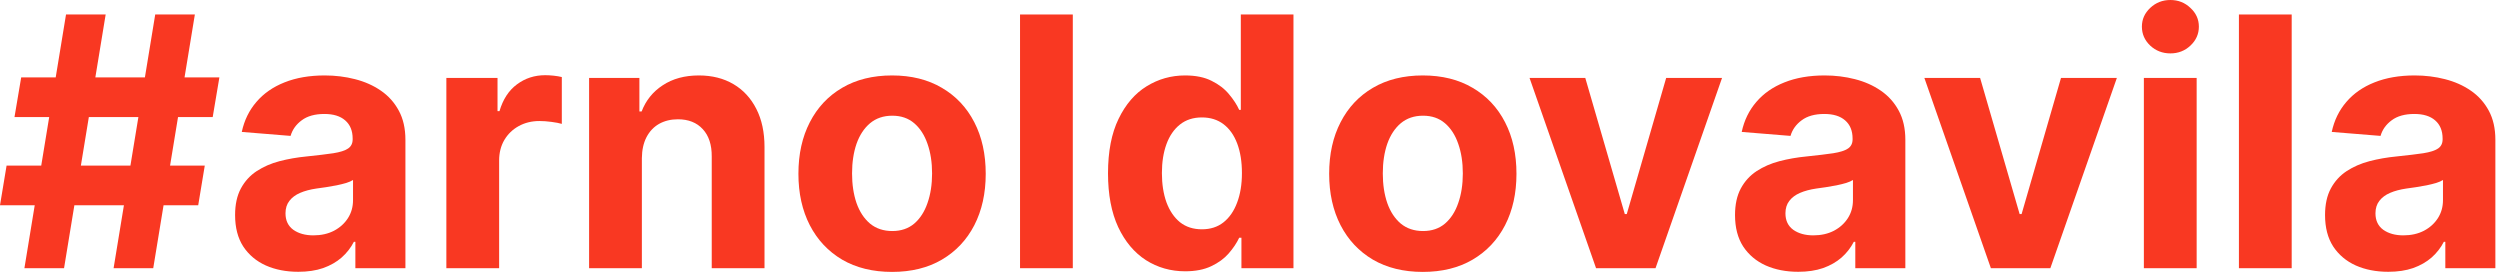
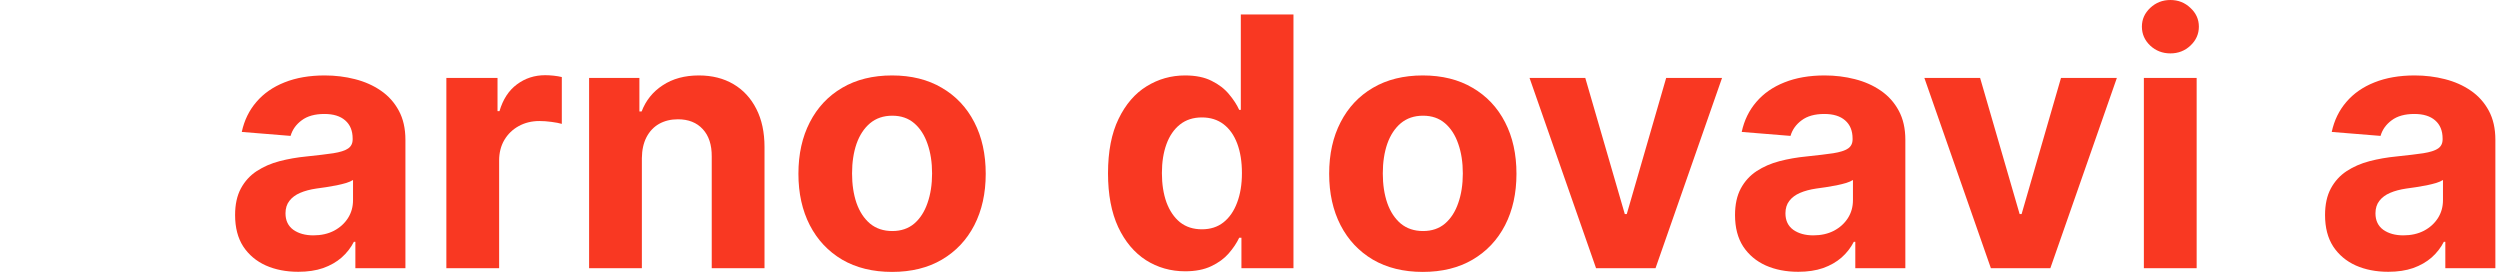
<svg xmlns="http://www.w3.org/2000/svg" width="215" height="24" viewBox="0 0 215 24" fill="none">
-   <path d="M9.769 23.065L13.349 1.246H16.758L13.178 23.065H9.769ZM0 17.653L0.565 14.244H17.61L17.046 17.653H0ZM2.099 23.065L5.678 1.246H9.087L5.508 23.065H2.099ZM1.246 10.068L1.822 6.658H18.867L18.292 10.068H1.246Z" fill="#F93822" />
  <path d="M25.651 23.374C24.607 23.374 23.676 23.192 22.86 22.83C22.043 22.461 21.396 21.918 20.921 21.2C20.452 20.476 20.218 19.574 20.218 18.494C20.218 17.585 20.384 16.822 20.718 16.204C21.052 15.586 21.507 15.089 22.082 14.712C22.657 14.336 23.311 14.052 24.042 13.86C24.781 13.668 25.555 13.533 26.364 13.455C27.316 13.356 28.083 13.264 28.666 13.178C29.248 13.086 29.671 12.951 29.933 12.773C30.196 12.596 30.328 12.333 30.328 11.985V11.921C30.328 11.246 30.114 10.724 29.688 10.355C29.269 9.986 28.673 9.801 27.899 9.801C27.082 9.801 26.432 9.982 25.949 10.345C25.466 10.7 25.146 11.147 24.99 11.687L20.793 11.346C21.006 10.352 21.425 9.492 22.05 8.768C22.675 8.036 23.481 7.475 24.468 7.085C25.462 6.687 26.613 6.488 27.92 6.488C28.829 6.488 29.699 6.594 30.53 6.808C31.368 7.021 32.11 7.351 32.757 7.798C33.41 8.246 33.925 8.821 34.301 9.524C34.678 10.22 34.866 11.055 34.866 12.028V23.065H30.562V20.796H30.434C30.171 21.307 29.82 21.758 29.379 22.148C28.939 22.532 28.41 22.834 27.792 23.054C27.174 23.267 26.46 23.374 25.651 23.374ZM26.951 20.241C27.618 20.241 28.208 20.11 28.719 19.847C29.23 19.577 29.632 19.215 29.923 18.761C30.214 18.306 30.36 17.791 30.36 17.216V15.479C30.218 15.572 30.022 15.657 29.774 15.735C29.532 15.806 29.259 15.874 28.953 15.938C28.648 15.994 28.343 16.048 28.037 16.097C27.732 16.14 27.455 16.179 27.206 16.215C26.674 16.293 26.208 16.417 25.811 16.587C25.413 16.758 25.104 16.989 24.884 17.28C24.663 17.564 24.553 17.919 24.553 18.345C24.553 18.963 24.777 19.435 25.225 19.762C25.679 20.082 26.254 20.241 26.951 20.241Z" fill="#F93822" />
  <path d="M38.387 23.065V6.701H42.787V9.556H42.957C43.255 8.54 43.756 7.773 44.459 7.255C45.163 6.729 45.972 6.467 46.888 6.467C47.116 6.467 47.361 6.481 47.623 6.509C47.886 6.538 48.117 6.577 48.316 6.626V10.653C48.103 10.589 47.808 10.533 47.432 10.483C47.055 10.433 46.711 10.408 46.398 10.408C45.731 10.408 45.134 10.554 44.608 10.845C44.09 11.129 43.678 11.527 43.373 12.038C43.074 12.55 42.925 13.139 42.925 13.807V23.065H38.387Z" fill="#F93822" />
  <path d="M55.201 13.604V23.065H50.662V6.701H54.988V9.588H55.179C55.541 8.636 56.149 7.884 57.001 7.33C57.853 6.768 58.887 6.488 60.101 6.488C61.238 6.488 62.228 6.737 63.074 7.234C63.919 7.731 64.576 8.441 65.044 9.364C65.513 10.28 65.748 11.374 65.748 12.646V23.065H61.209V13.455C61.216 12.454 60.961 11.673 60.442 11.111C59.924 10.543 59.21 10.259 58.301 10.259C57.69 10.259 57.15 10.391 56.681 10.653C56.22 10.916 55.858 11.3 55.595 11.804C55.339 12.301 55.208 12.901 55.201 13.604Z" fill="#F93822" />
  <path d="M76.718 23.384C75.063 23.384 73.632 23.033 72.424 22.329C71.224 21.619 70.297 20.632 69.644 19.368C68.991 18.097 68.664 16.623 68.664 14.947C68.664 13.256 68.991 11.779 69.644 10.515C70.297 9.244 71.224 8.256 72.424 7.553C73.632 6.843 75.063 6.488 76.718 6.488C78.373 6.488 79.8 6.843 81.001 7.553C82.208 8.256 83.138 9.244 83.792 10.515C84.445 11.779 84.772 13.256 84.772 14.947C84.772 16.623 84.445 18.097 83.792 19.368C83.138 20.632 82.208 21.619 81.001 22.329C79.8 23.033 78.373 23.384 76.718 23.384ZM76.739 19.869C77.492 19.869 78.121 19.655 78.625 19.229C79.129 18.796 79.509 18.207 79.765 17.461C80.028 16.715 80.159 15.867 80.159 14.915C80.159 13.963 80.028 13.114 79.765 12.369C79.509 11.623 79.129 11.033 78.625 10.6C78.121 10.167 77.492 9.95 76.739 9.95C75.979 9.95 75.34 10.167 74.822 10.6C74.31 11.033 73.923 11.623 73.66 12.369C73.405 13.114 73.277 13.963 73.277 14.915C73.277 15.867 73.405 16.715 73.66 17.461C73.923 18.207 74.31 18.796 74.822 19.229C75.34 19.655 75.979 19.869 76.739 19.869Z" fill="#F93822" />
-   <path d="M92.261 1.246V23.065H87.723V1.246H92.261Z" fill="#F93822" />
  <path d="M101.926 23.331C100.684 23.331 99.558 23.011 98.549 22.372C97.548 21.726 96.752 20.778 96.163 19.528C95.581 18.271 95.289 16.729 95.289 14.904C95.289 13.029 95.591 11.47 96.195 10.227C96.799 8.977 97.601 8.043 98.603 7.425C99.611 6.8 100.716 6.488 101.916 6.488C102.832 6.488 103.596 6.644 104.206 6.957C104.824 7.262 105.321 7.646 105.698 8.107C106.081 8.562 106.373 9.009 106.571 9.45H106.71V1.246H111.238V23.065H106.763V20.444H106.571C106.358 20.898 106.056 21.349 105.666 21.797C105.282 22.237 104.782 22.603 104.164 22.894C103.553 23.185 102.807 23.331 101.926 23.331ZM103.365 19.72C104.096 19.72 104.714 19.521 105.218 19.123C105.73 18.718 106.12 18.153 106.39 17.429C106.667 16.704 106.806 15.856 106.806 14.883C106.806 13.91 106.671 13.065 106.401 12.347C106.131 11.63 105.74 11.076 105.229 10.685C104.718 10.295 104.096 10.099 103.365 10.099C102.619 10.099 101.99 10.302 101.479 10.707C100.968 11.111 100.581 11.673 100.318 12.39C100.055 13.107 99.924 13.938 99.924 14.883C99.924 15.835 100.055 16.676 100.318 17.408C100.588 18.132 100.975 18.7 101.479 19.112C101.99 19.517 102.619 19.72 103.365 19.72Z" fill="#F93822" />
  <path d="M122.362 23.384C120.708 23.384 119.276 23.033 118.069 22.329C116.869 21.619 115.942 20.632 115.289 19.368C114.635 18.097 114.308 16.623 114.308 14.947C114.308 13.256 114.635 11.779 115.289 10.515C115.942 9.244 116.869 8.256 118.069 7.553C119.276 6.843 120.708 6.488 122.362 6.488C124.017 6.488 125.445 6.843 126.645 7.553C127.852 8.256 128.783 9.244 129.436 10.515C130.09 11.779 130.416 13.256 130.416 14.947C130.416 16.623 130.09 18.097 129.436 19.368C128.783 20.632 127.852 21.619 126.645 22.329C125.445 23.033 124.017 23.384 122.362 23.384ZM122.384 19.869C123.137 19.869 123.765 19.655 124.269 19.229C124.774 18.796 125.154 18.207 125.409 17.461C125.672 16.715 125.803 15.867 125.803 14.915C125.803 13.963 125.672 13.114 125.409 12.369C125.154 11.623 124.774 11.033 124.269 10.6C123.765 10.167 123.137 9.95 122.384 9.95C121.624 9.95 120.985 10.167 120.466 10.6C119.955 11.033 119.568 11.623 119.305 12.369C119.049 13.114 118.921 13.963 118.921 14.915C118.921 15.867 119.049 16.715 119.305 17.461C119.568 18.207 119.955 18.796 120.466 19.229C120.985 19.655 121.624 19.869 122.384 19.869Z" fill="#F93822" />
  <path d="M148.096 6.701L142.375 23.065H137.261L131.54 6.701H136.334L139.733 18.409H139.903L143.291 6.701H148.096Z" fill="#F93822" />
  <path d="M154.645 23.374C153.601 23.374 152.67 23.192 151.854 22.83C151.037 22.461 150.391 21.918 149.915 21.2C149.446 20.476 149.212 19.574 149.212 18.494C149.212 17.585 149.379 16.822 149.712 16.204C150.046 15.586 150.501 15.089 151.076 14.712C151.651 14.336 152.305 14.052 153.036 13.86C153.775 13.668 154.549 13.533 155.359 13.455C156.31 13.356 157.077 13.264 157.66 13.178C158.242 13.086 158.665 12.951 158.928 12.773C159.19 12.596 159.322 12.333 159.322 11.985V11.921C159.322 11.246 159.109 10.724 158.683 10.355C158.263 9.986 157.667 9.801 156.893 9.801C156.076 9.801 155.426 9.982 154.943 10.345C154.46 10.7 154.141 11.147 153.984 11.687L149.787 11.346C150 10.352 150.419 9.492 151.044 8.768C151.669 8.036 152.475 7.475 153.462 7.085C154.457 6.687 155.607 6.488 156.914 6.488C157.823 6.488 158.693 6.594 159.524 6.808C160.362 7.021 161.104 7.351 161.751 7.798C162.404 8.246 162.919 8.821 163.295 9.524C163.672 10.22 163.86 11.055 163.86 12.028V23.065H159.556V20.796H159.428C159.165 21.307 158.814 21.758 158.374 22.148C157.933 22.532 157.404 22.834 156.786 23.054C156.168 23.267 155.455 23.374 154.645 23.374ZM155.945 20.241C156.612 20.241 157.202 20.11 157.713 19.847C158.224 19.577 158.626 19.215 158.917 18.761C159.208 18.306 159.354 17.791 159.354 17.216V15.479C159.212 15.572 159.016 15.657 158.768 15.735C158.526 15.806 158.253 15.874 157.947 15.938C157.642 15.994 157.337 16.048 157.031 16.097C156.726 16.14 156.449 16.179 156.2 16.215C155.668 16.293 155.202 16.417 154.805 16.587C154.407 16.758 154.098 16.989 153.878 17.28C153.658 17.564 153.548 17.919 153.548 18.345C153.548 18.963 153.771 19.435 154.219 19.762C154.673 20.082 155.249 20.241 155.945 20.241Z" fill="#F93822" />
  <path d="M182.051 6.701L176.33 23.065H171.216L165.495 6.701H170.289L173.688 18.409H173.858L177.246 6.701H182.051Z" fill="#F93822" />
  <path d="M184.373 23.065V6.701H188.912V23.065H184.373ZM186.653 4.592C185.978 4.592 185.4 4.368 184.917 3.92C184.441 3.466 184.203 2.923 184.203 2.29C184.203 1.665 184.441 1.129 184.917 0.682C185.4 0.227 185.978 0 186.653 0C187.328 0 187.903 0.227 188.379 0.682C188.862 1.129 189.103 1.665 189.103 2.29C189.103 2.923 188.862 3.466 188.379 3.92C187.903 4.368 187.328 4.592 186.653 4.592Z" fill="#F93822" />
-   <path d="M197.085 1.246V23.065H192.547V1.246H197.085Z" fill="#F93822" />
  <path d="M205.387 23.374C204.343 23.374 203.413 23.192 202.596 22.83C201.779 22.461 201.133 21.918 200.657 21.2C200.188 20.476 199.954 19.574 199.954 18.494C199.954 17.585 200.121 16.822 200.455 16.204C200.788 15.586 201.243 15.089 201.818 14.712C202.393 14.336 203.047 14.052 203.778 13.86C204.517 13.668 205.291 13.533 206.101 13.455C207.053 13.356 207.82 13.264 208.402 13.178C208.984 13.086 209.407 12.951 209.67 12.773C209.933 12.596 210.064 12.333 210.064 11.985V11.921C210.064 11.246 209.851 10.724 209.425 10.355C209.006 9.986 208.409 9.801 207.635 9.801C206.818 9.801 206.168 9.982 205.685 10.345C205.202 10.7 204.883 11.147 204.727 11.687L200.529 11.346C200.742 10.352 201.161 9.492 201.786 8.768C202.411 8.036 203.217 7.475 204.205 7.085C205.199 6.687 206.349 6.488 207.656 6.488C208.565 6.488 209.435 6.594 210.266 6.808C211.104 7.021 211.847 7.351 212.493 7.798C213.146 8.246 213.661 8.821 214.038 9.524C214.414 10.22 214.602 11.055 214.602 12.028V23.065H210.298V20.796H210.17C209.908 21.307 209.556 21.758 209.116 22.148C208.675 22.532 208.146 22.834 207.528 23.054C206.911 23.267 206.197 23.374 205.387 23.374ZM206.687 20.241C207.354 20.241 207.944 20.11 208.455 19.847C208.967 19.577 209.368 19.215 209.659 18.761C209.95 18.306 210.096 17.791 210.096 17.216V15.479C209.954 15.572 209.759 15.657 209.51 15.735C209.268 15.806 208.995 15.874 208.69 15.938C208.384 15.994 208.079 16.048 207.773 16.097C207.468 16.14 207.191 16.179 206.942 16.215C206.41 16.293 205.945 16.417 205.547 16.587C205.149 16.758 204.84 16.989 204.62 17.28C204.4 17.564 204.29 17.919 204.29 18.345C204.29 18.963 204.513 19.435 204.961 19.762C205.415 20.082 205.991 20.241 206.687 20.241Z" fill="#F93822" />
</svg>